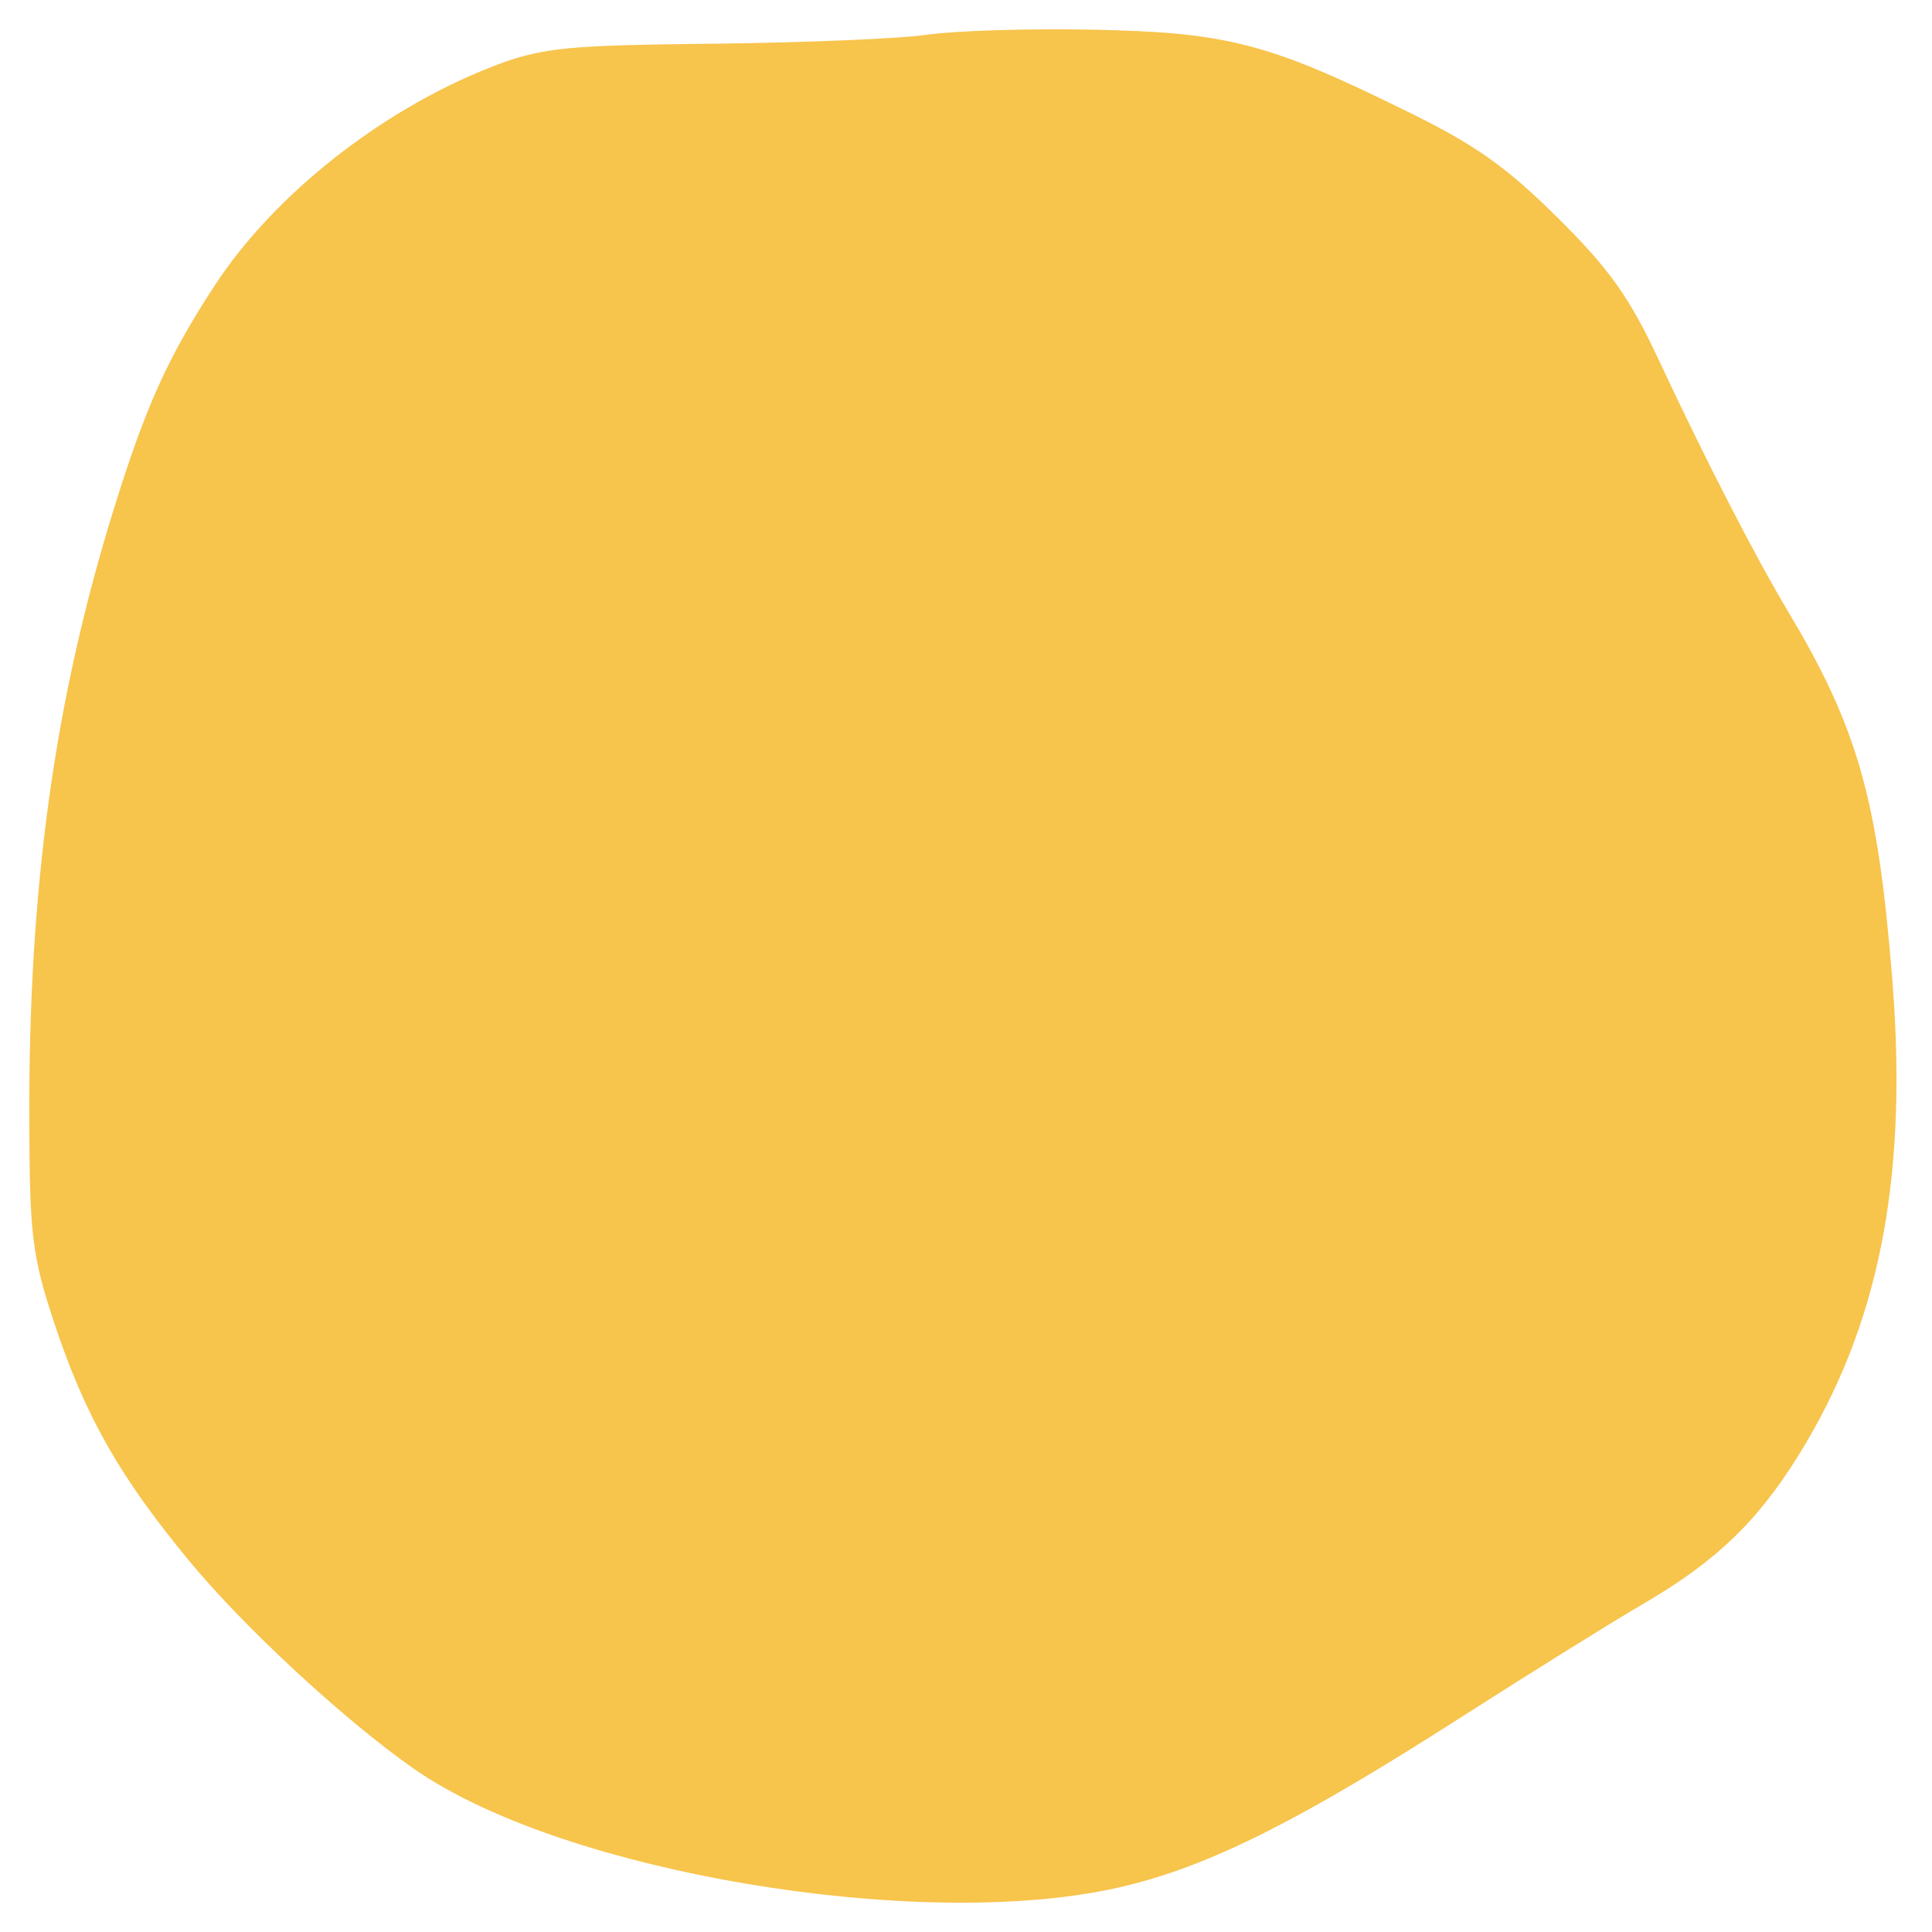
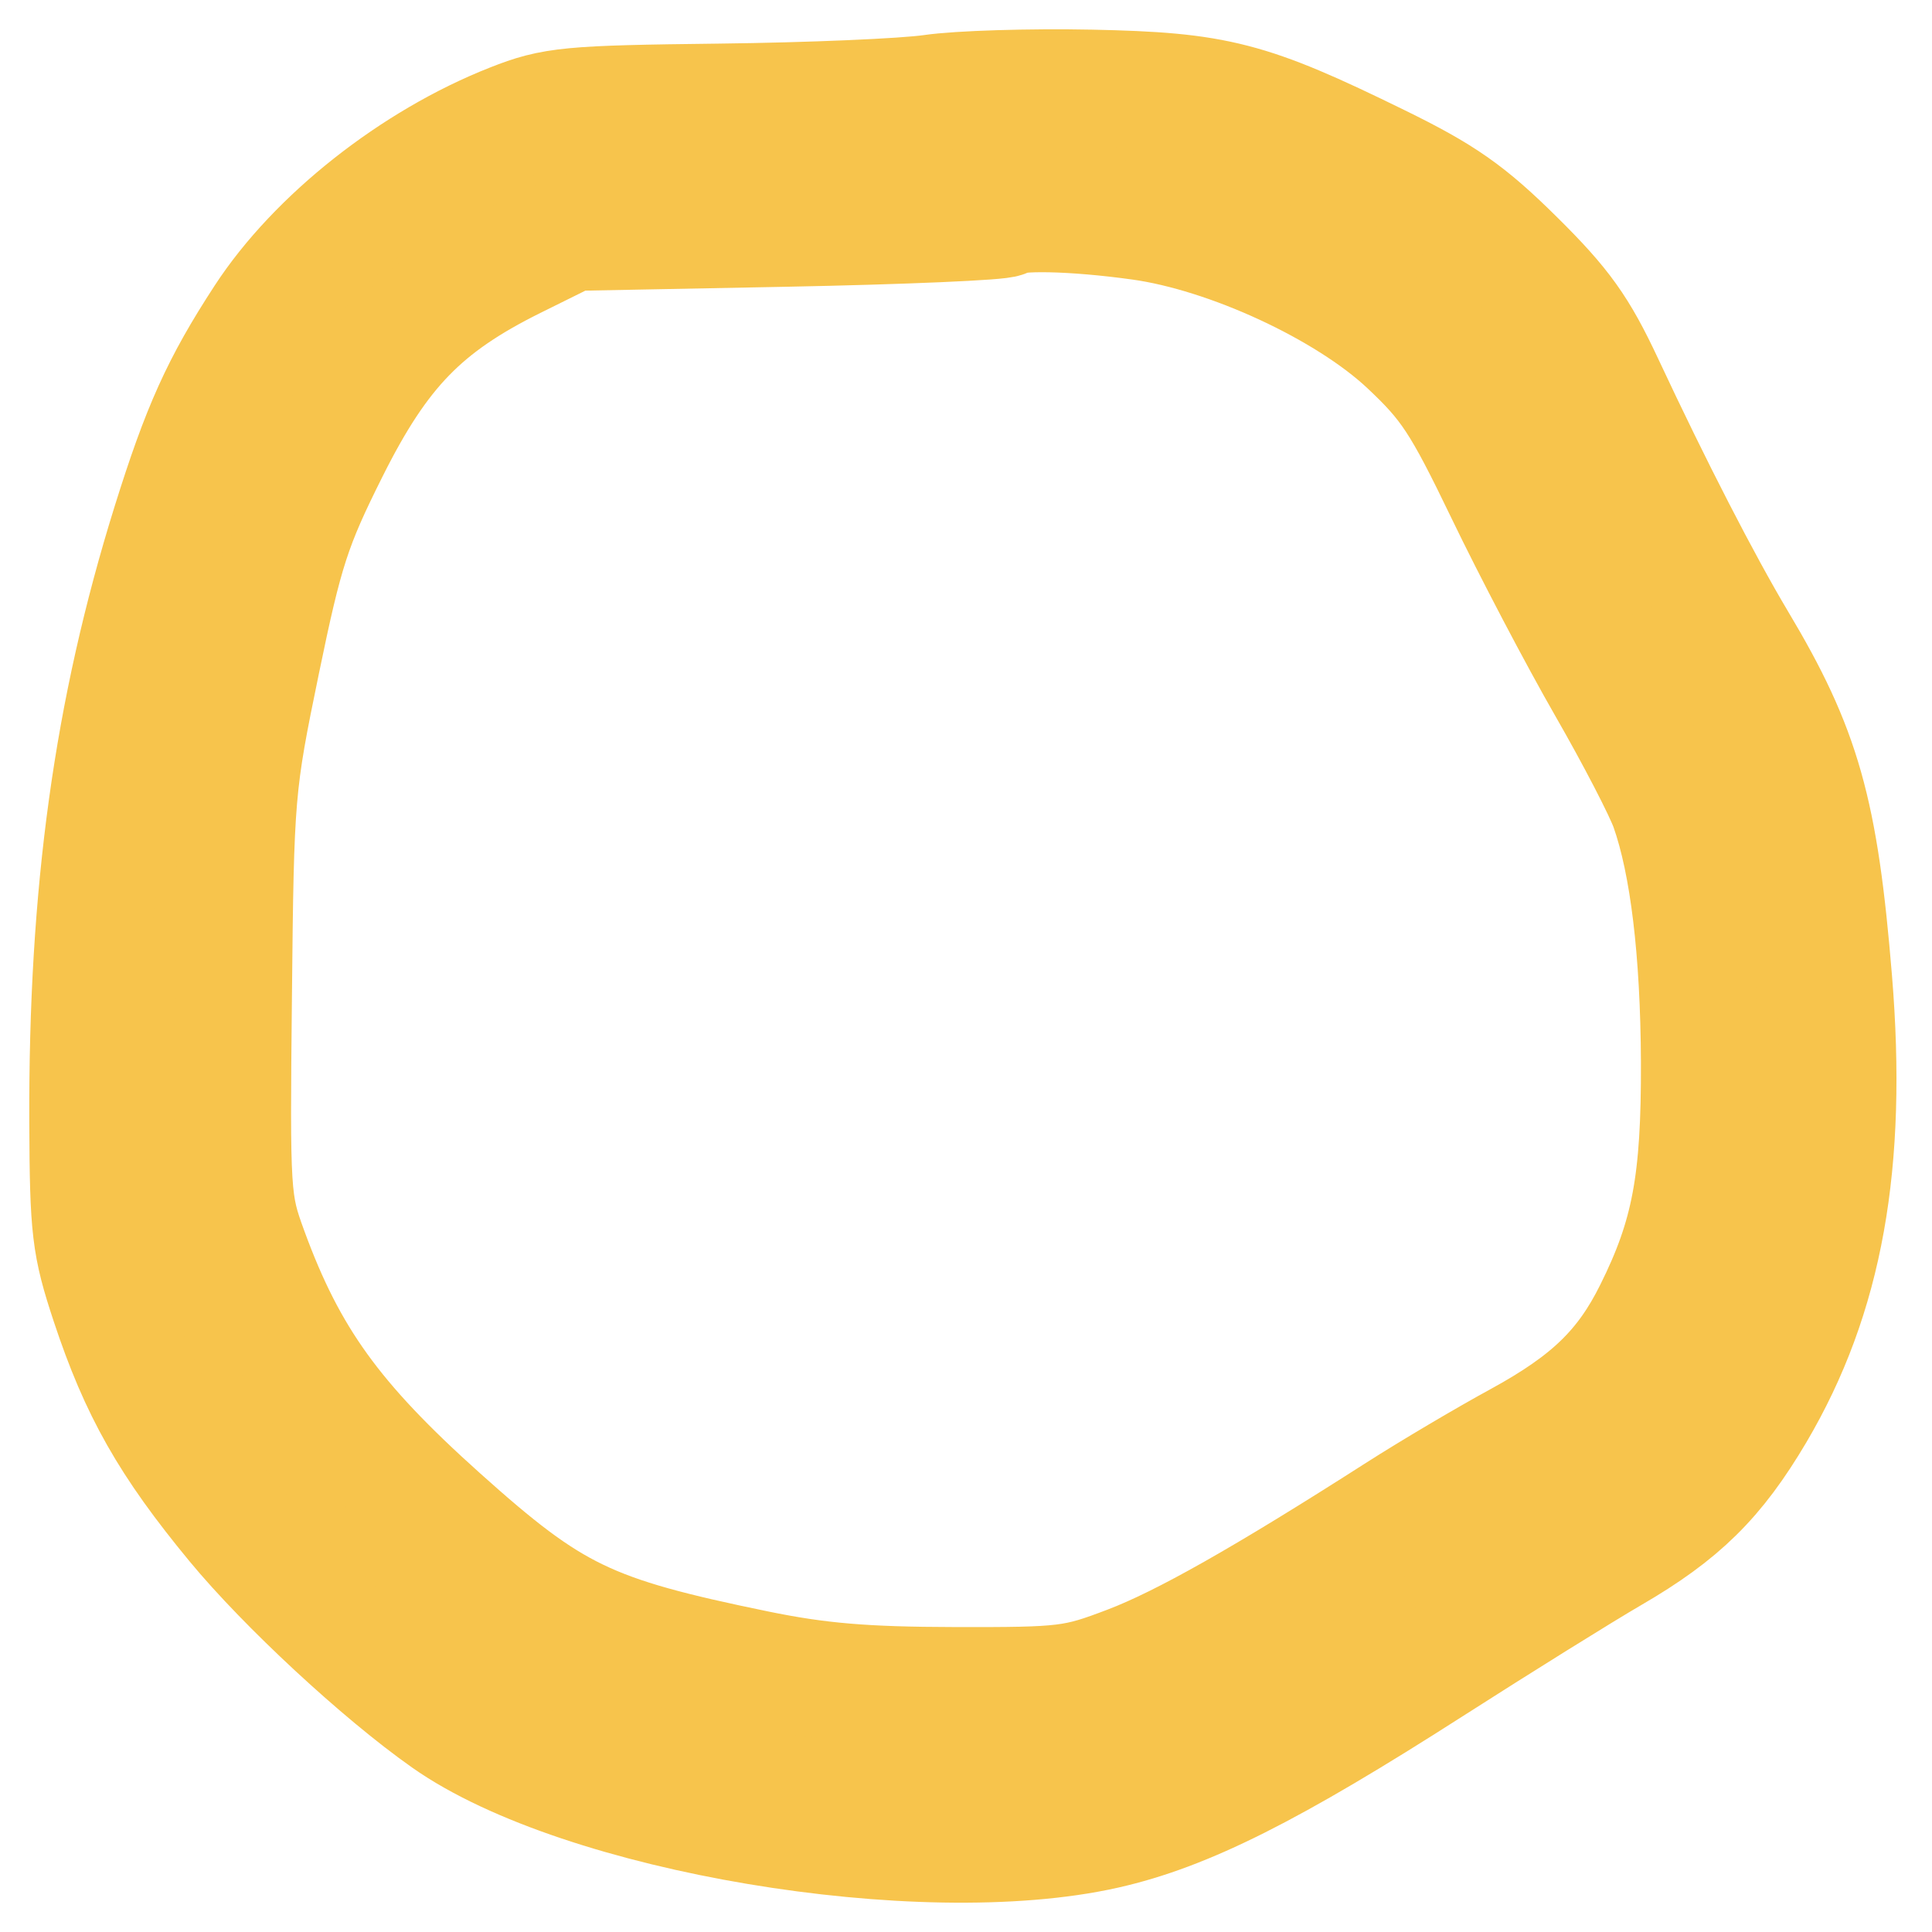
<svg xmlns="http://www.w3.org/2000/svg" width="22" height="22" viewBox="0 0 22 22" fill="none">
  <path d="M10.61 1.06C10.302 1.105 9.215 1.151 8.196 1.163C6.479 1.183 6.303 1.2 5.824 1.389C4.706 1.829 3.596 2.706 3.002 3.617C2.504 4.381 2.283 4.871 1.941 5.966C1.277 8.097 0.99 10.172 1 12.778C1.005 14.001 1.026 14.176 1.245 14.839C1.575 15.835 1.92 16.443 2.671 17.353C3.253 18.057 4.335 19.06 5.076 19.582C6.612 20.664 10.497 21.316 12.588 20.844C13.504 20.637 14.473 20.15 16.301 18.979C17.084 18.478 18.01 17.901 18.359 17.698C19.145 17.241 19.545 16.847 19.995 16.086C20.778 14.759 21.051 13.245 20.88 11.162C20.722 9.234 20.524 8.534 19.788 7.303C19.389 6.634 18.833 5.553 18.28 4.371C17.982 3.734 17.799 3.478 17.26 2.945C16.721 2.412 16.439 2.214 15.697 1.851C14.217 1.126 13.859 1.034 12.421 1.004C11.733 0.99 10.918 1.015 10.61 1.06ZM12.985 2.523C13.994 2.663 15.328 3.281 16.02 3.928C16.494 4.372 16.633 4.582 17.128 5.61C17.439 6.256 17.961 7.251 18.288 7.82C18.615 8.389 18.937 9.01 19.003 9.2C19.227 9.837 19.346 10.83 19.352 12.088C19.357 13.463 19.242 14.077 18.82 14.925C18.496 15.579 18.097 15.964 17.293 16.403C16.913 16.61 16.293 16.977 15.913 17.22C14.389 18.195 13.466 18.717 12.851 18.951C12.24 19.184 12.133 19.197 10.869 19.194C9.84 19.192 9.321 19.148 8.614 19.003C6.707 18.611 6.292 18.411 5.021 17.272C3.801 16.179 3.285 15.462 2.839 14.244C2.639 13.697 2.634 13.626 2.658 11.328C2.681 9.026 2.689 8.94 2.979 7.534C3.242 6.259 3.331 5.985 3.762 5.124C4.332 3.985 4.822 3.48 5.862 2.964L6.504 2.646L8.942 2.599C10.283 2.573 11.407 2.524 11.441 2.491C11.529 2.403 12.225 2.417 12.985 2.523Z" fill="#F7C44C" stroke="#F7C44C" stroke-width="1.333" />
-   <path d="M11.27 2.576C11.237 2.609 10.15 2.657 8.854 2.684L6.498 2.732L5.819 3.077C4.316 3.839 3.592 4.99 3.079 7.431C2.8 8.758 2.776 9 2.723 11.01C2.661 13.381 2.696 13.713 3.107 14.702C3.571 15.815 5.142 17.504 6.398 18.24C7.258 18.744 9.813 19.21 11.301 19.134C12.669 19.063 13.041 18.909 15.483 17.396C16.337 16.867 17.226 16.339 17.459 16.223C18.031 15.938 18.446 15.499 18.77 14.837C19.183 13.995 19.275 13.489 19.27 12.085C19.262 10.072 19.053 9.196 18.291 7.991C17.941 7.436 17.159 5.923 16.791 5.088C16.55 4.541 15.995 3.891 15.501 3.579C14.92 3.211 13.687 2.715 13.104 2.614C12.477 2.506 11.363 2.482 11.27 2.576Z" fill="#F7C44C" stroke="#F7C44C" stroke-width="1.333" />
</svg>